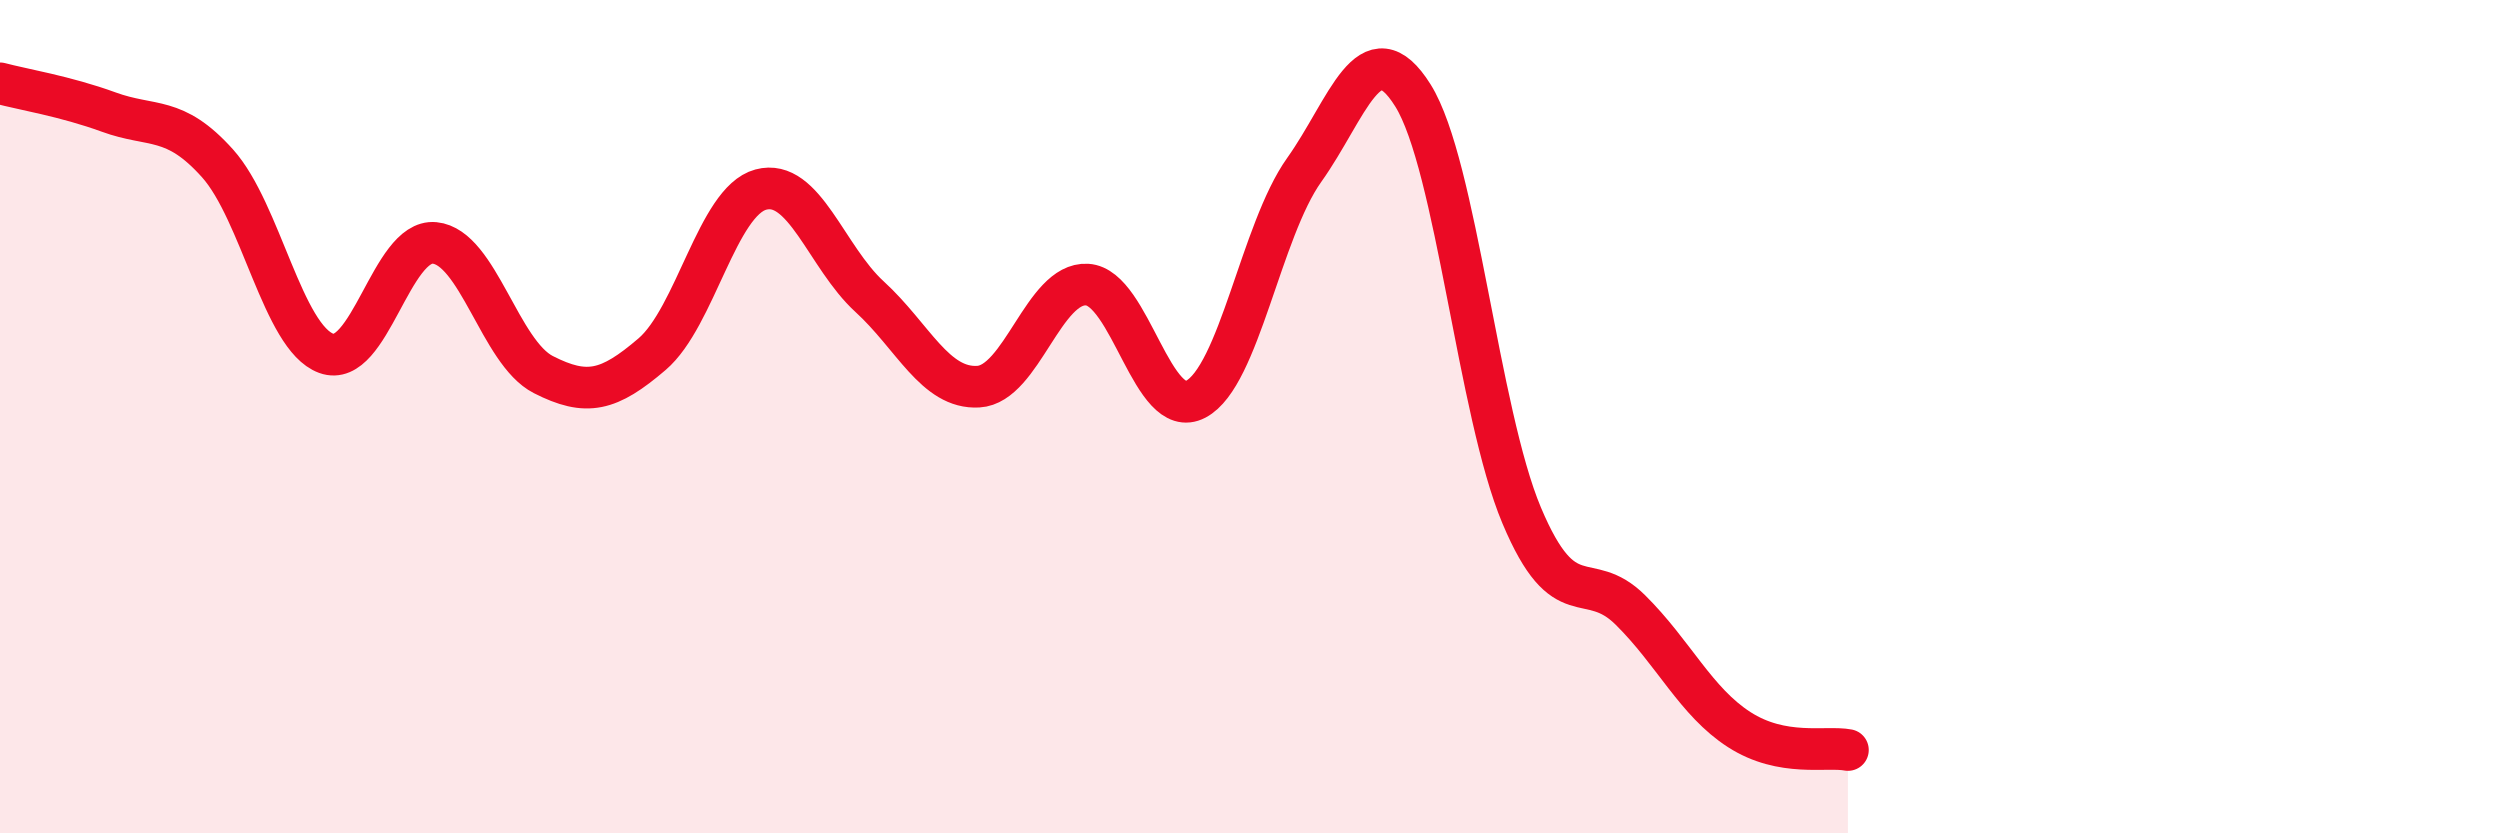
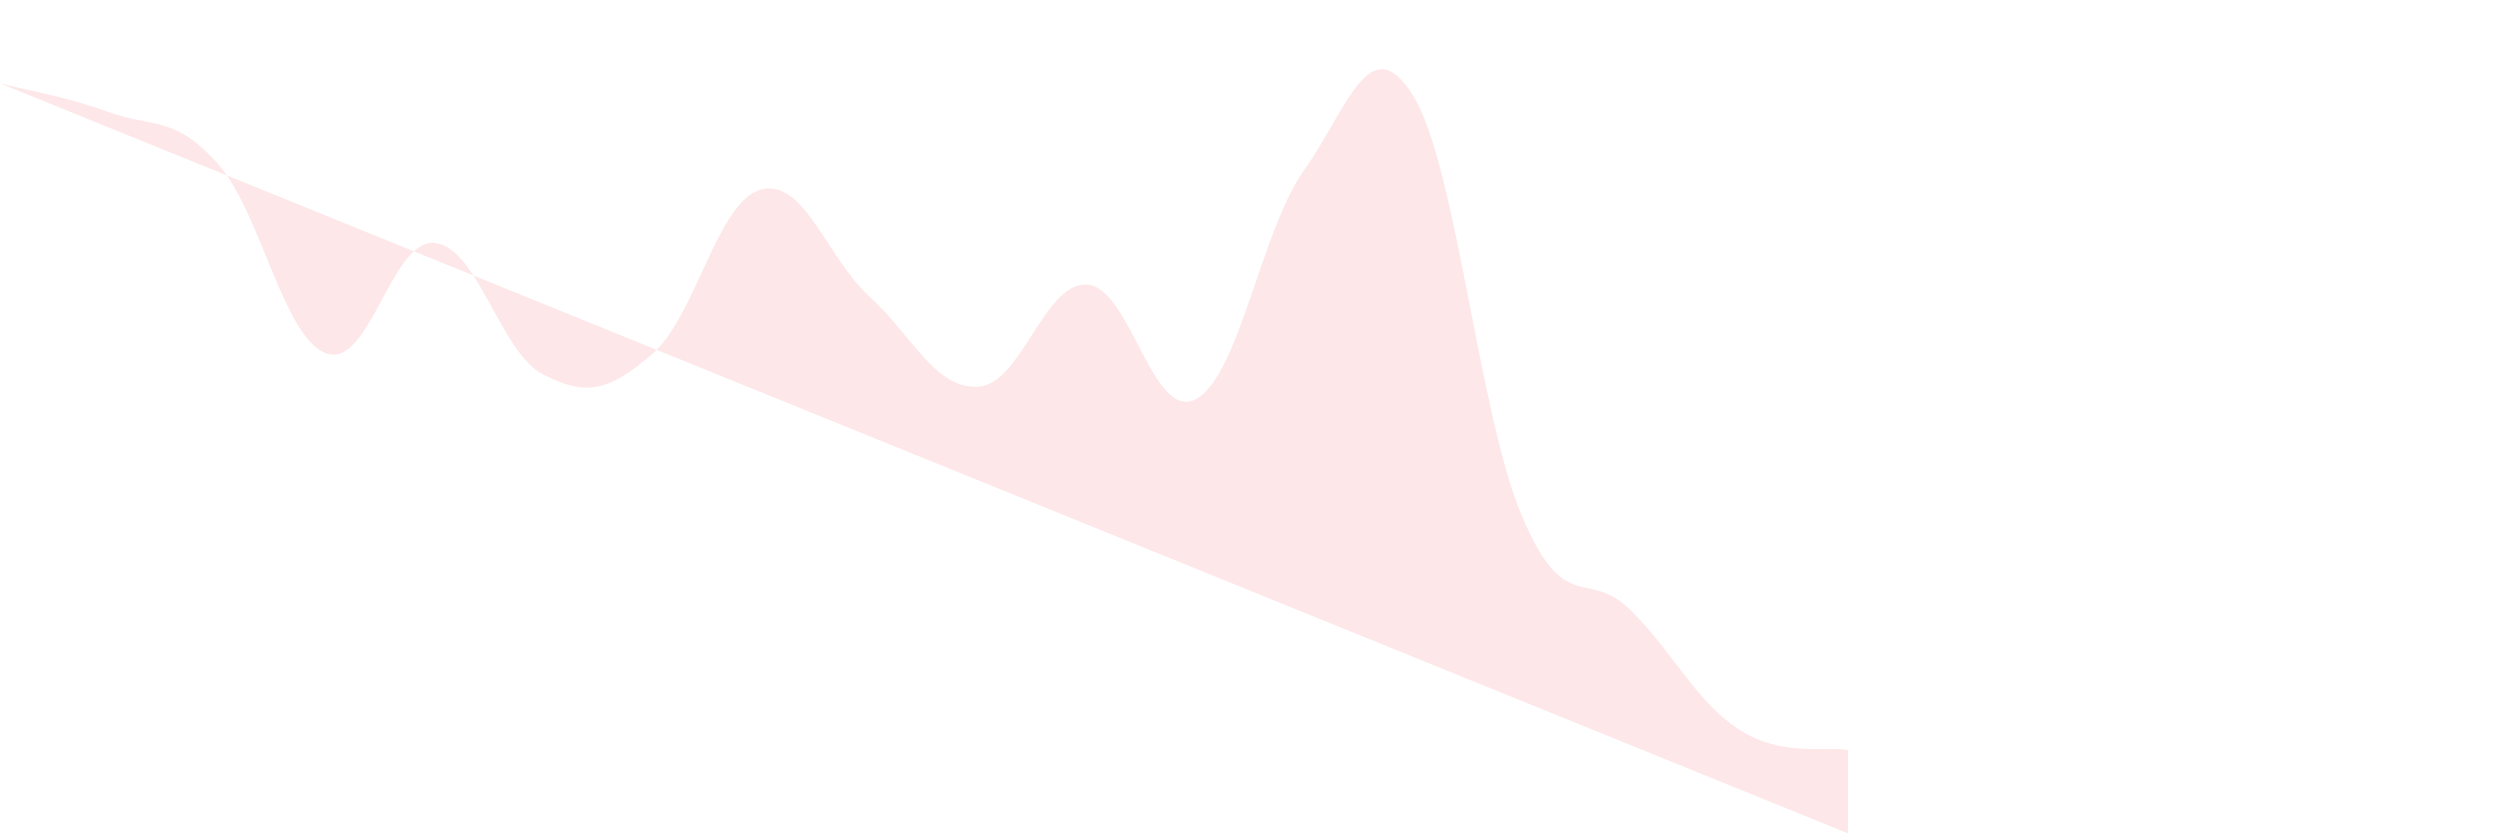
<svg xmlns="http://www.w3.org/2000/svg" width="60" height="20" viewBox="0 0 60 20">
-   <path d="M 0,2 C 0.52,2.14 1.57,2.31 2.61,2.69 C 3.65,3.07 4.18,2.76 5.22,3.92 C 6.26,5.08 6.79,8.1 7.83,8.48 C 8.87,8.86 9.39,5.73 10.43,5.83 C 11.47,5.93 12,8.46 13.04,8.99 C 14.08,9.52 14.61,9.39 15.65,8.5 C 16.69,7.61 17.22,4.83 18.26,4.55 C 19.3,4.27 19.83,6.17 20.87,7.12 C 21.91,8.07 22.44,9.34 23.48,9.28 C 24.52,9.22 25.05,6.77 26.09,6.83 C 27.13,6.89 27.66,10.13 28.7,9.58 C 29.74,9.03 30.26,5.54 31.3,4.08 C 32.34,2.62 32.87,0.63 33.91,2.29 C 34.95,3.95 35.48,9.9 36.52,12.37 C 37.56,14.84 38.09,13.61 39.13,14.64 C 40.17,15.67 40.7,16.84 41.74,17.51 C 42.78,18.18 43.83,17.9 44.35,18L44.35 20L0 20Z" fill="#EB0A25" opacity="0.1" stroke-linecap="round" stroke-linejoin="round" />
-   <path d="M 0,2 C 0.52,2.14 1.57,2.31 2.61,2.69 C 3.65,3.07 4.18,2.76 5.22,3.92 C 6.26,5.08 6.79,8.1 7.83,8.48 C 8.87,8.86 9.39,5.73 10.43,5.83 C 11.47,5.93 12,8.46 13.04,8.99 C 14.08,9.52 14.61,9.39 15.65,8.5 C 16.69,7.61 17.22,4.83 18.26,4.55 C 19.3,4.27 19.83,6.17 20.87,7.12 C 21.91,8.07 22.44,9.34 23.48,9.28 C 24.52,9.22 25.05,6.77 26.09,6.83 C 27.13,6.89 27.66,10.13 28.7,9.58 C 29.74,9.03 30.26,5.54 31.3,4.08 C 32.34,2.62 32.87,0.63 33.91,2.29 C 34.95,3.95 35.48,9.9 36.52,12.37 C 37.56,14.84 38.09,13.61 39.13,14.64 C 40.17,15.67 40.7,16.84 41.74,17.51 C 42.78,18.18 43.83,17.9 44.35,18" stroke="#EB0A25" stroke-width="1" fill="none" stroke-linecap="round" stroke-linejoin="round" />
+   <path d="M 0,2 C 0.52,2.14 1.57,2.31 2.61,2.69 C 3.65,3.07 4.18,2.76 5.22,3.92 C 6.26,5.08 6.79,8.1 7.83,8.48 C 8.87,8.86 9.39,5.73 10.43,5.83 C 11.47,5.93 12,8.46 13.04,8.99 C 14.08,9.52 14.61,9.39 15.65,8.5 C 16.69,7.61 17.22,4.83 18.26,4.55 C 19.3,4.27 19.83,6.17 20.87,7.12 C 21.91,8.07 22.44,9.34 23.48,9.28 C 24.52,9.22 25.05,6.77 26.09,6.83 C 27.13,6.89 27.66,10.13 28.7,9.58 C 29.74,9.03 30.26,5.54 31.3,4.08 C 32.34,2.62 32.87,0.63 33.91,2.29 C 34.95,3.95 35.48,9.9 36.52,12.37 C 37.56,14.84 38.09,13.61 39.13,14.64 C 40.17,15.67 40.7,16.84 41.74,17.51 C 42.78,18.18 43.83,17.9 44.35,18L44.35 20Z" fill="#EB0A25" opacity="0.1" stroke-linecap="round" stroke-linejoin="round" />
</svg>